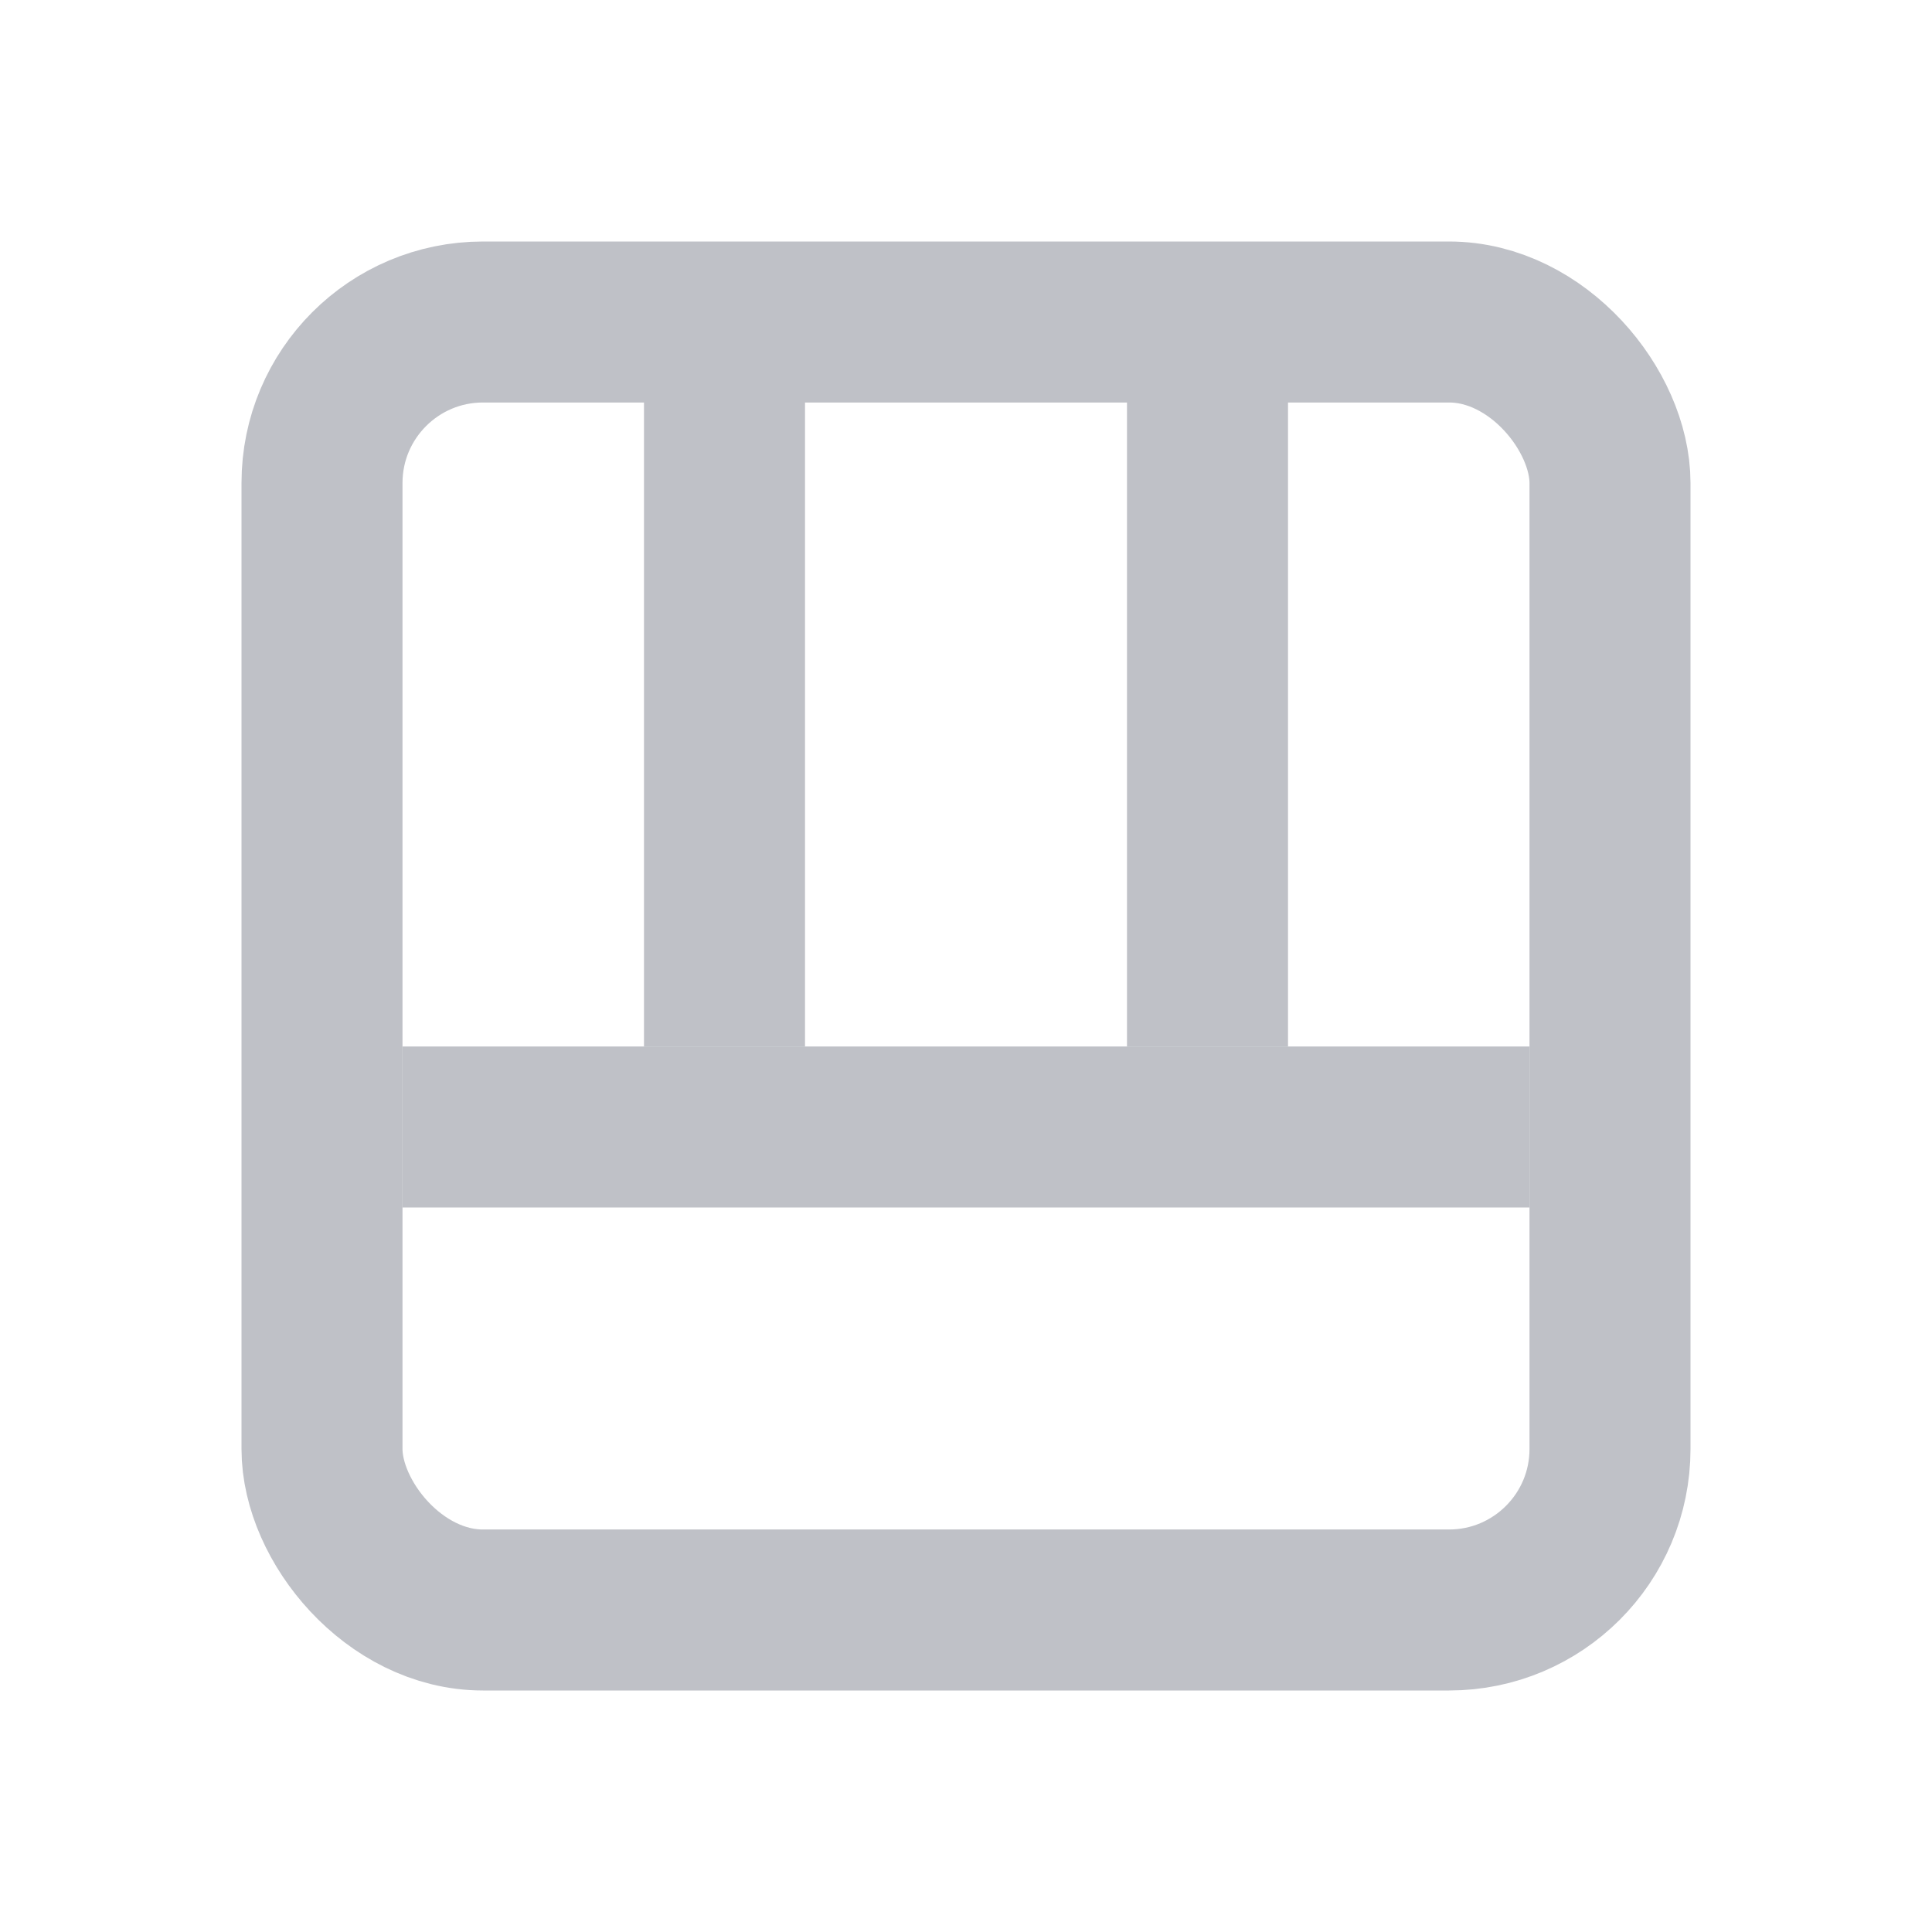
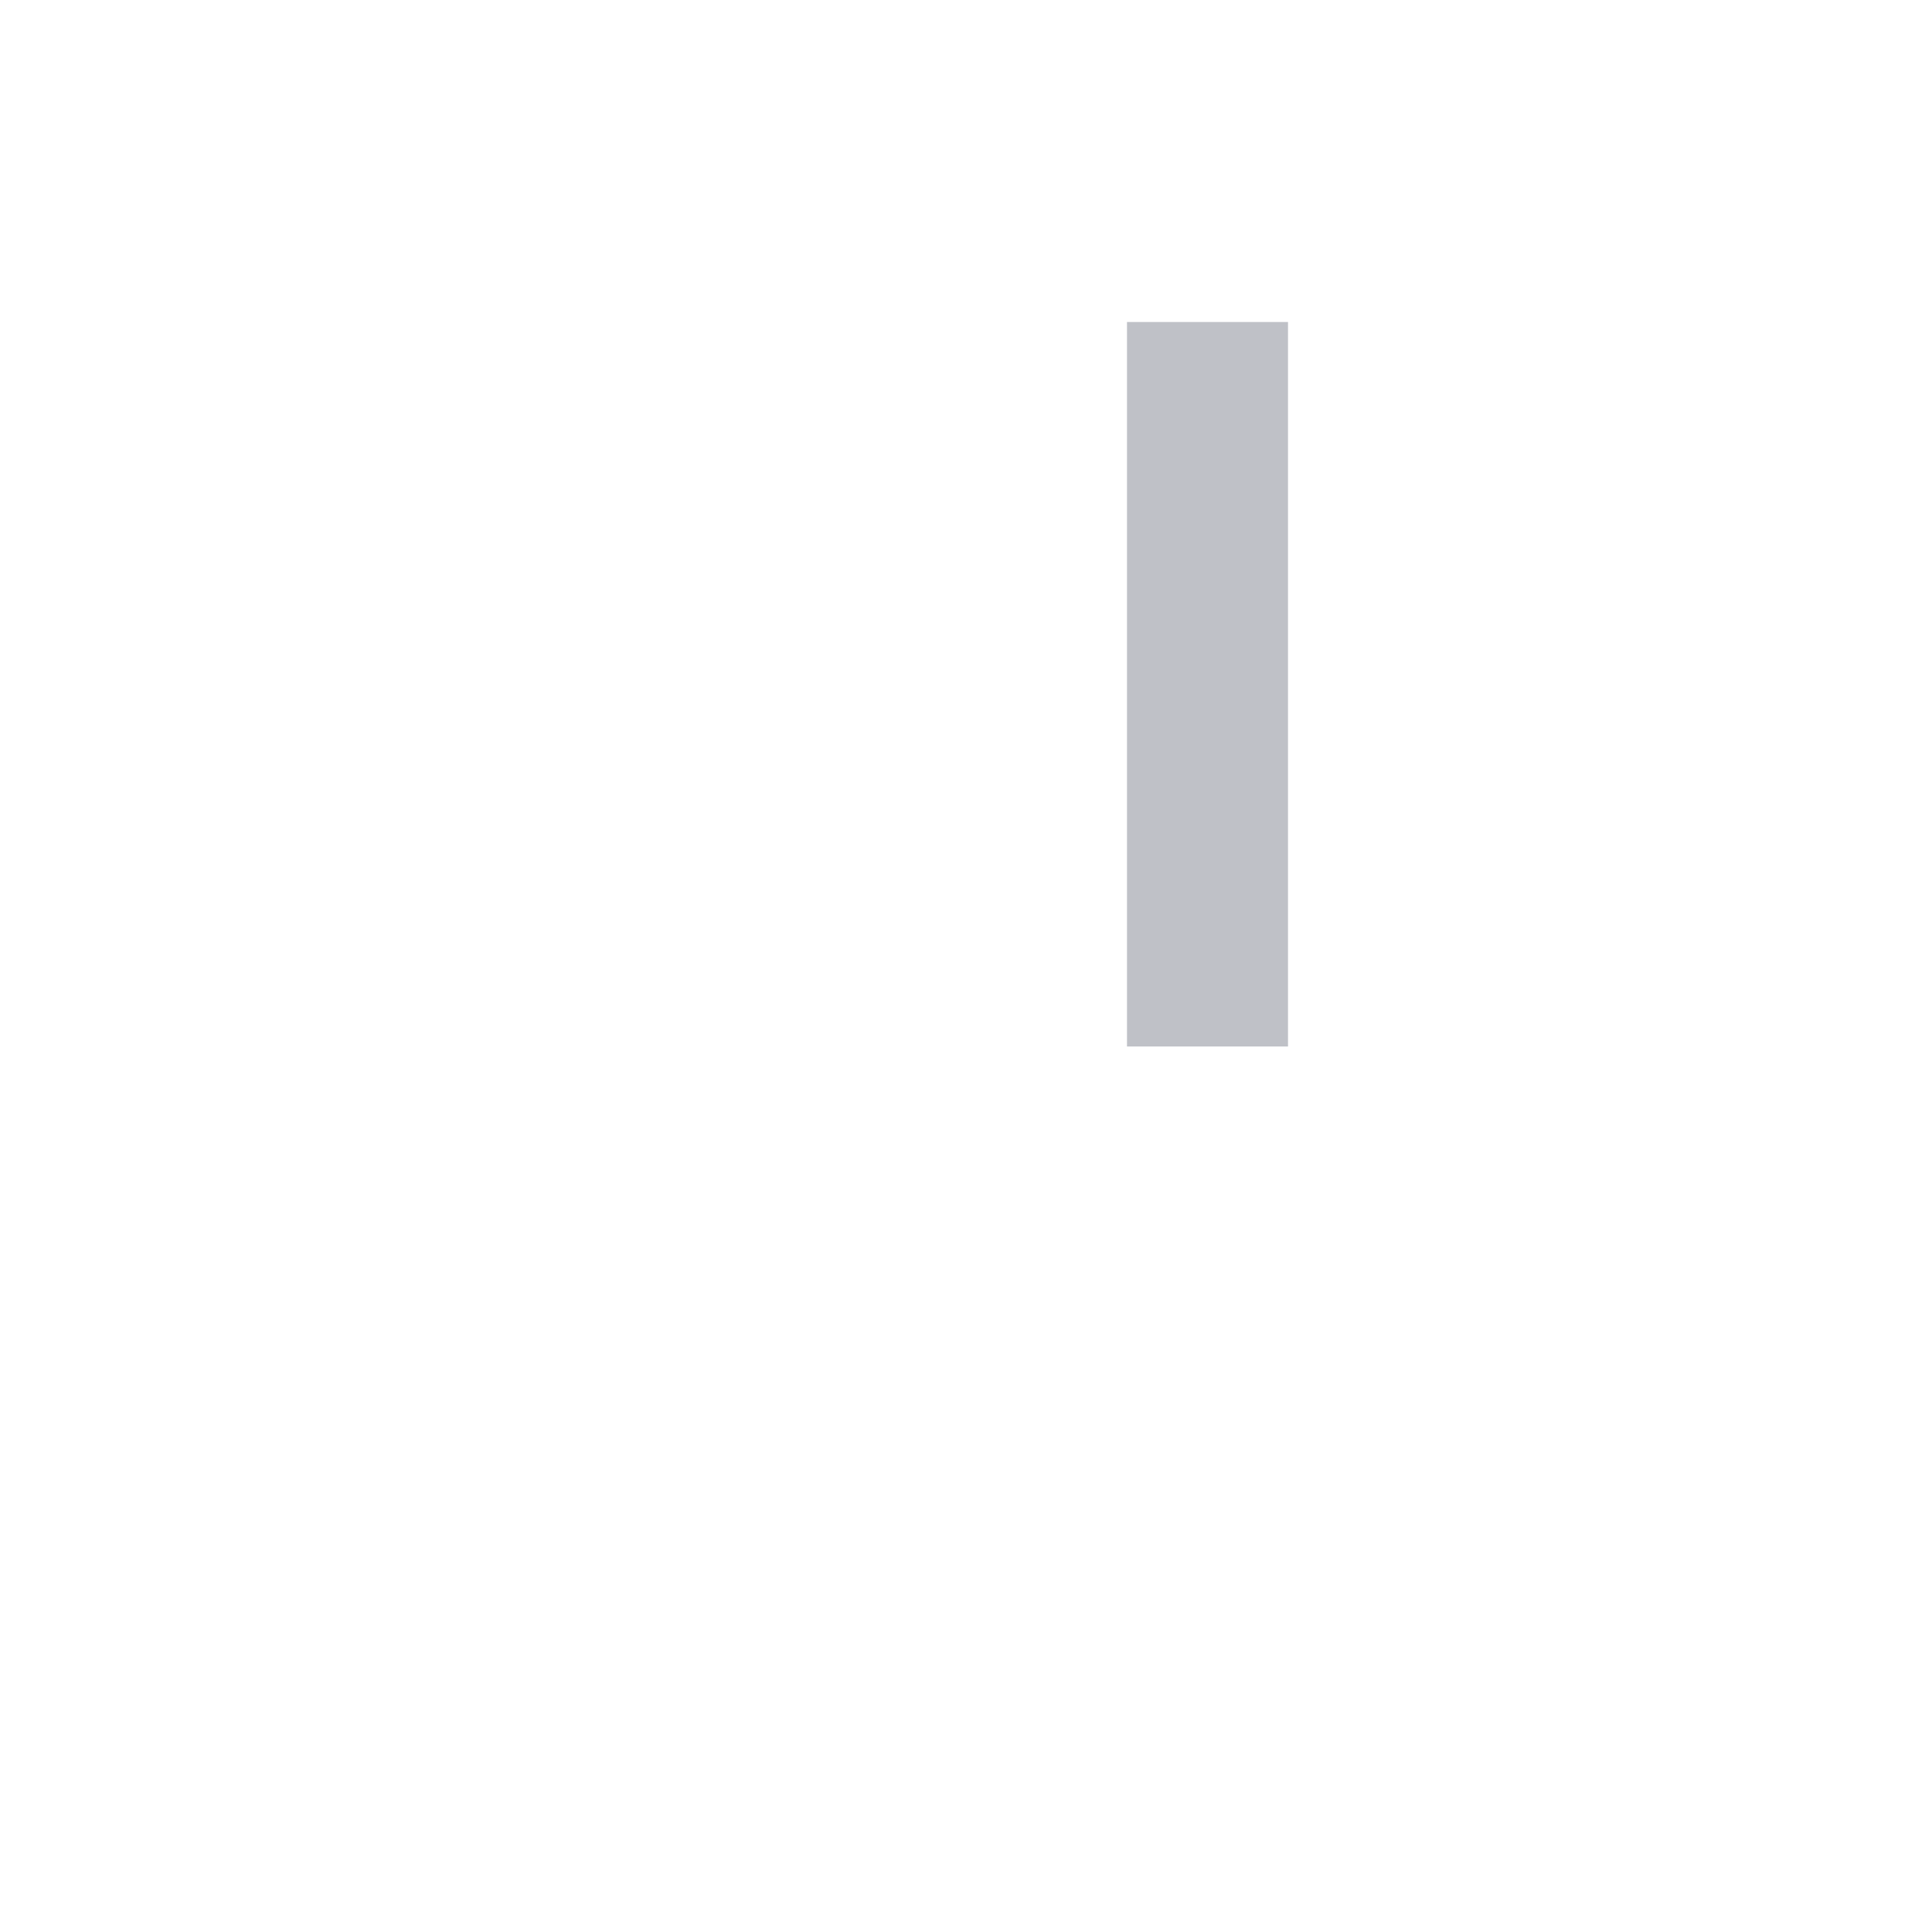
<svg xmlns="http://www.w3.org/2000/svg" width="24" height="24" viewBox="0 0 24 24" fill="none">
-   <rect x="4" y="4" width="16" height="16" rx="2" stroke="#BFC1C7" stroke-width="2" />
-   <line x1="5" y1="14" x2="19" y2="14" stroke="#BFC1C7" stroke-width="2" />
-   <line x1="9" y1="4" x2="9" y2="13" stroke="#BFC1C7" stroke-width="2" />
  <line x1="15" y1="4" x2="15" y2="13" stroke="#BFC1C7" stroke-width="2" />
</svg>